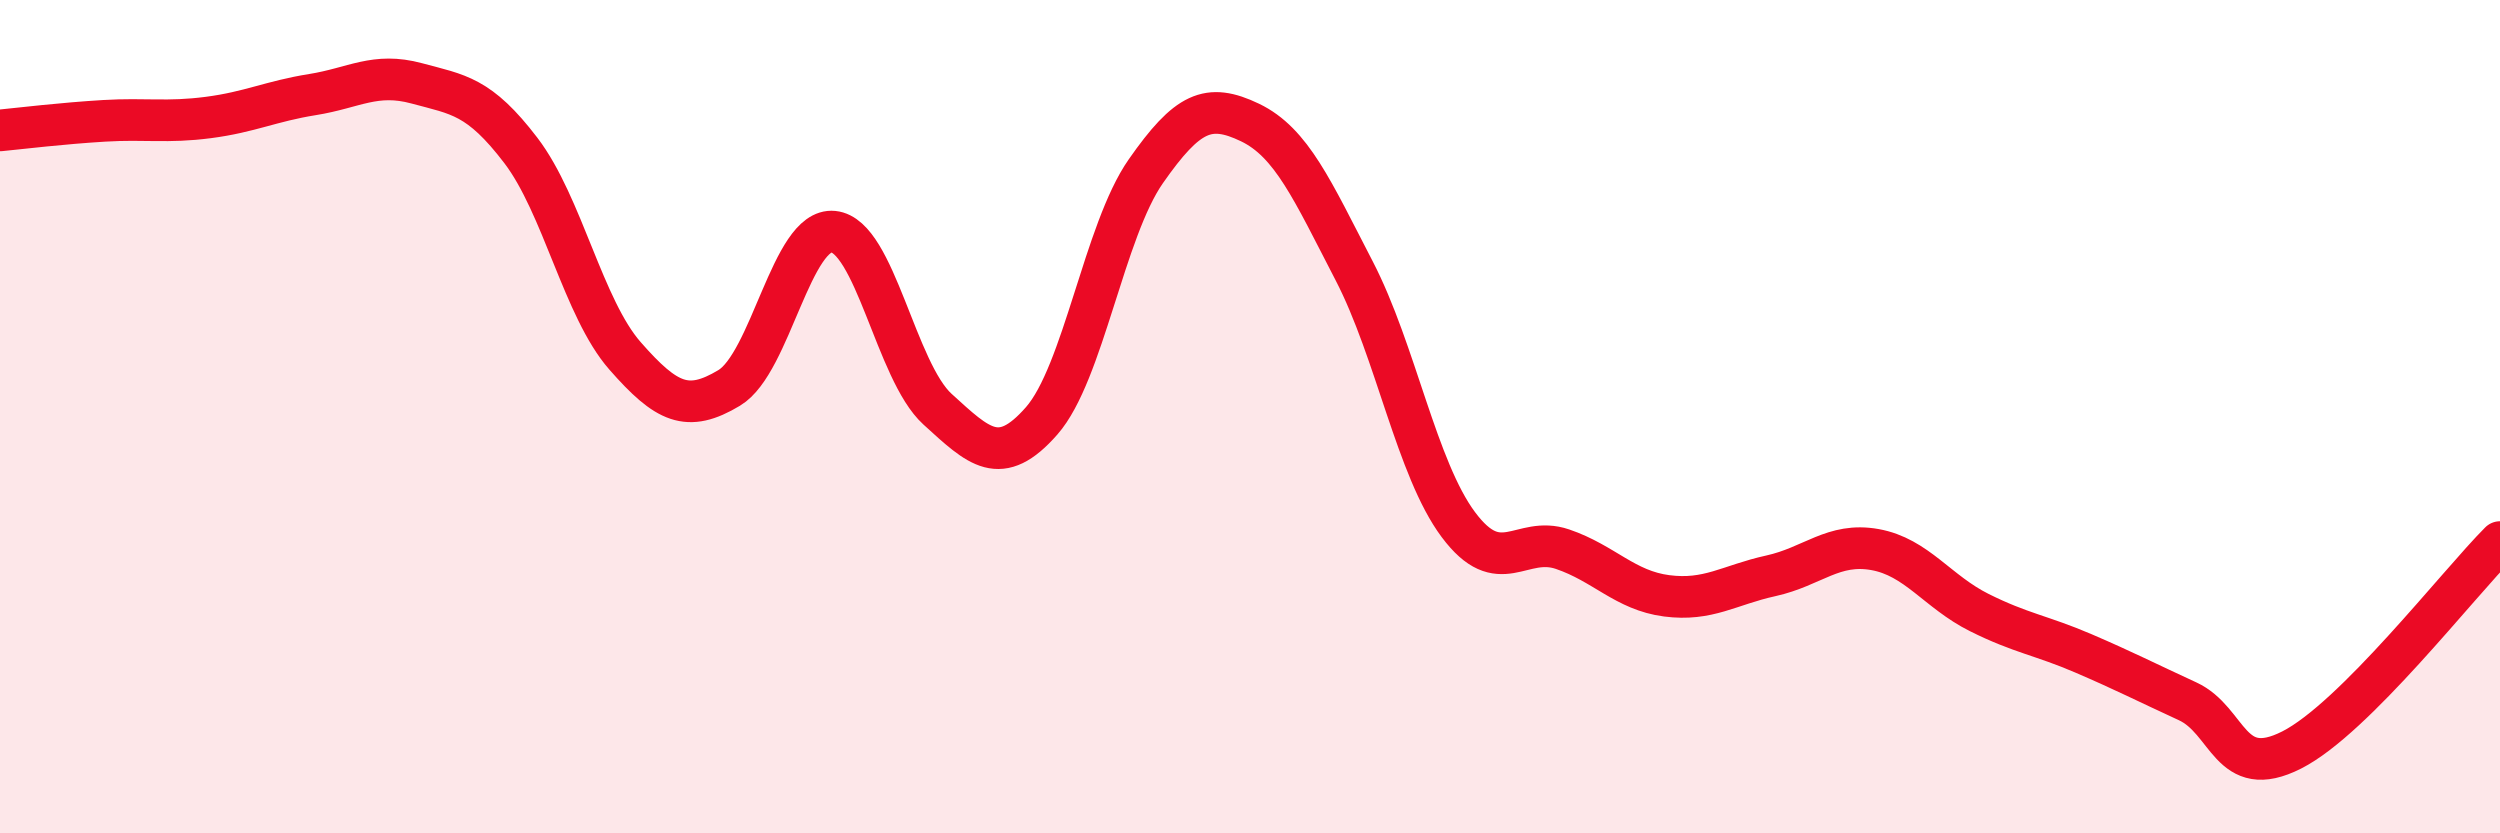
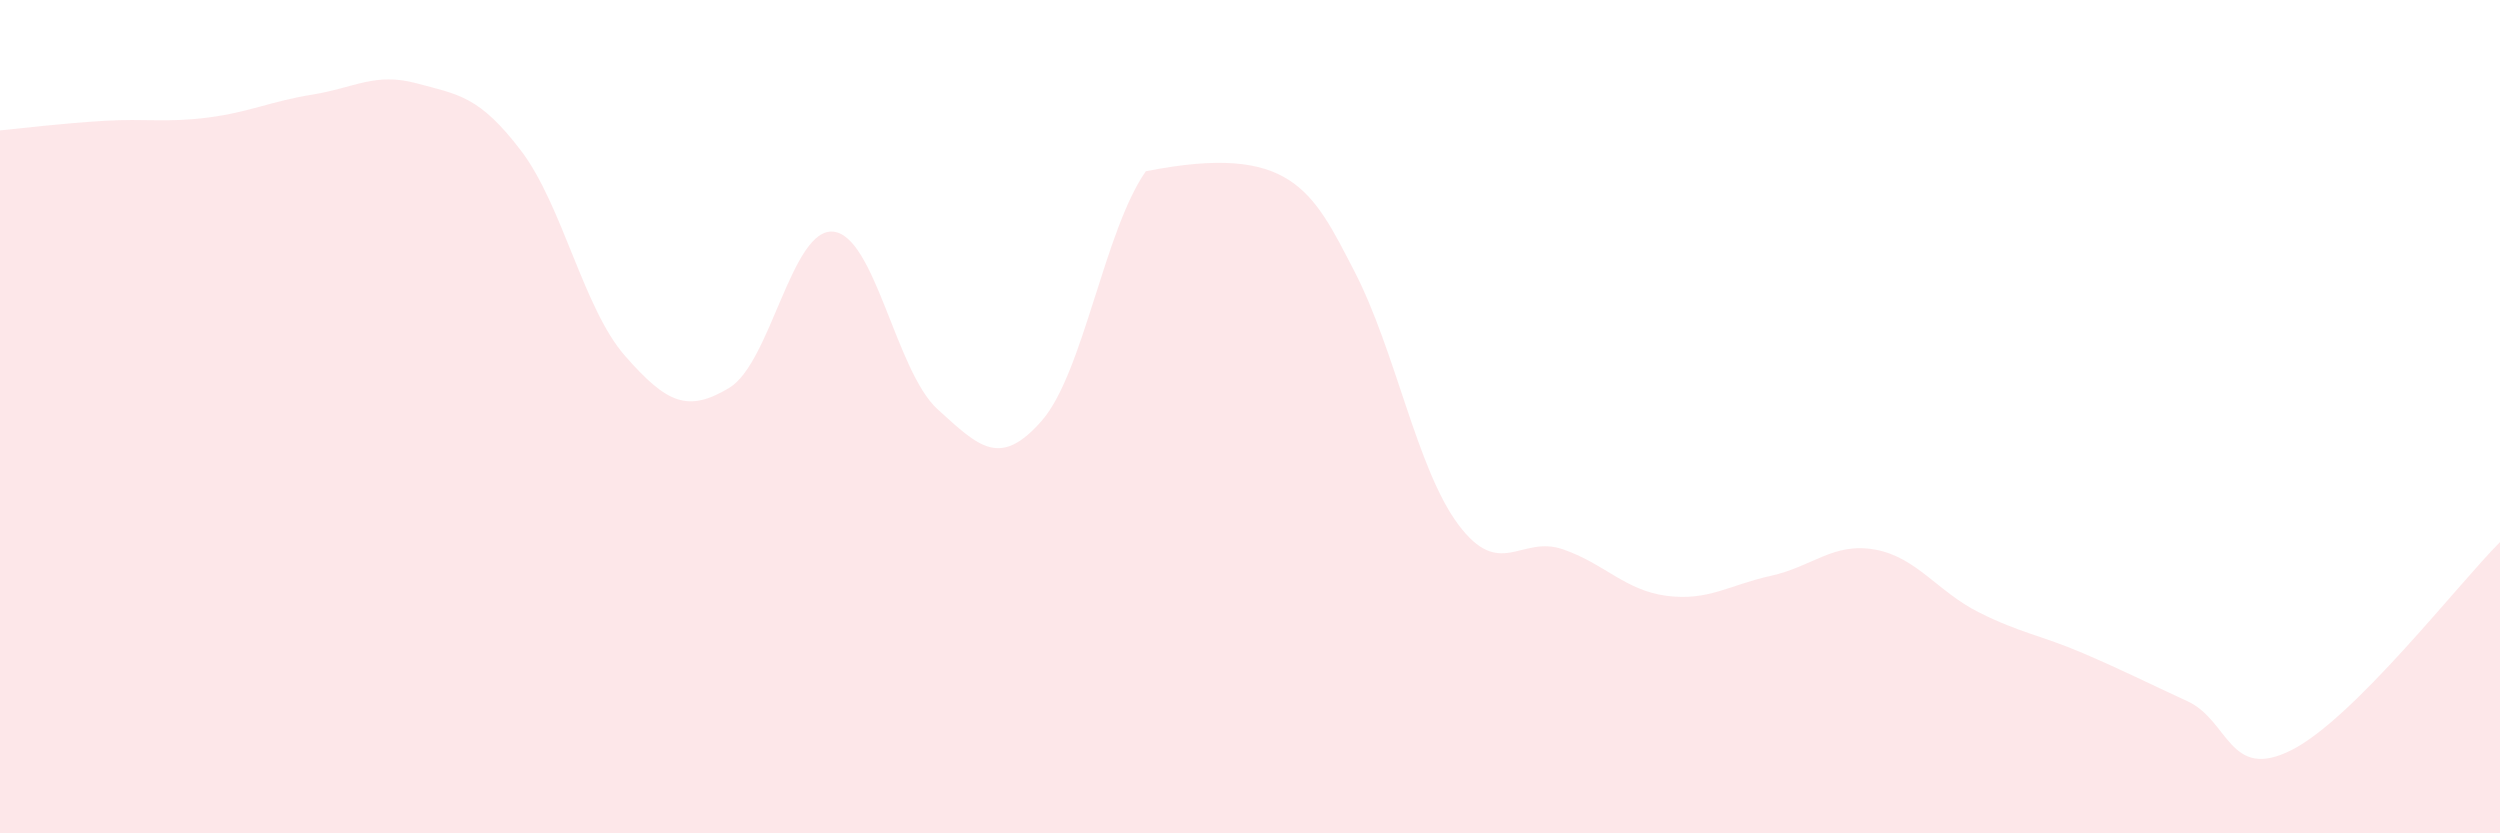
<svg xmlns="http://www.w3.org/2000/svg" width="60" height="20" viewBox="0 0 60 20">
-   <path d="M 0,3.13 C 0.5,3.08 1.5,2.96 2.5,2.9 C 3.5,2.84 4,2.95 5,2.82 C 6,2.69 6.5,2.43 7.5,2.27 C 8.5,2.11 9,1.73 10,2 C 11,2.27 11.5,2.3 12.5,3.61 C 13.5,4.92 14,7.4 15,8.54 C 16,9.68 16.5,9.91 17.5,9.31 C 18.5,8.71 19,5.46 20,5.56 C 21,5.66 21.5,8.91 22.5,9.82 C 23.5,10.73 24,11.24 25,10.1 C 26,8.96 26.5,5.54 27.5,4.11 C 28.5,2.68 29,2.46 30,2.94 C 31,3.42 31.5,4.57 32.5,6.5 C 33.5,8.43 34,11.25 35,12.59 C 36,13.93 36.5,12.84 37.5,13.18 C 38.5,13.52 39,14.17 40,14.3 C 41,14.43 41.5,14.04 42.5,13.82 C 43.5,13.6 44,13.01 45,13.19 C 46,13.37 46.5,14.2 47.5,14.7 C 48.5,15.2 49,15.25 50,15.68 C 51,16.11 51.5,16.37 52.5,16.83 C 53.5,17.29 53.5,18.76 55,18 C 56.5,17.24 59,14.01 60,13.01L60 20L0 20Z" fill="#EB0A25" opacity="0.1" stroke-linecap="round" stroke-linejoin="round" />
-   <path d="M 0,3.13 C 0.5,3.08 1.5,2.96 2.5,2.9 C 3.5,2.84 4,2.95 5,2.82 C 6,2.69 6.5,2.43 7.5,2.27 C 8.5,2.11 9,1.73 10,2 C 11,2.27 11.5,2.3 12.5,3.61 C 13.5,4.92 14,7.4 15,8.54 C 16,9.68 16.5,9.91 17.5,9.31 C 18.5,8.71 19,5.46 20,5.56 C 21,5.66 21.5,8.91 22.5,9.82 C 23.5,10.73 24,11.24 25,10.1 C 26,8.96 26.5,5.54 27.5,4.11 C 28.5,2.68 29,2.46 30,2.94 C 31,3.42 31.5,4.57 32.5,6.5 C 33.5,8.43 34,11.25 35,12.59 C 36,13.93 36.5,12.84 37.5,13.18 C 38.5,13.52 39,14.17 40,14.3 C 41,14.43 41.5,14.04 42.5,13.82 C 43.5,13.6 44,13.01 45,13.19 C 46,13.37 46.5,14.2 47.5,14.7 C 48.5,15.2 49,15.25 50,15.68 C 51,16.11 51.5,16.37 52.5,16.83 C 53.5,17.29 53.5,18.76 55,18 C 56.5,17.24 59,14.01 60,13.01" stroke="#EB0A25" stroke-width="1" fill="none" stroke-linecap="round" stroke-linejoin="round" />
+   <path d="M 0,3.13 C 0.5,3.08 1.5,2.96 2.5,2.9 C 3.5,2.84 4,2.95 5,2.82 C 6,2.69 6.5,2.43 7.5,2.27 C 8.5,2.11 9,1.73 10,2 C 11,2.27 11.5,2.3 12.5,3.61 C 13.5,4.92 14,7.4 15,8.54 C 16,9.68 16.5,9.91 17.5,9.31 C 18.5,8.71 19,5.46 20,5.56 C 21,5.66 21.5,8.91 22.5,9.82 C 23.5,10.73 24,11.24 25,10.1 C 26,8.96 26.5,5.54 27.5,4.11 C 31,3.42 31.5,4.57 32.5,6.5 C 33.5,8.43 34,11.25 35,12.59 C 36,13.93 36.5,12.84 37.5,13.18 C 38.5,13.52 39,14.17 40,14.3 C 41,14.43 41.5,14.04 42.5,13.82 C 43.5,13.6 44,13.01 45,13.19 C 46,13.37 46.5,14.2 47.5,14.7 C 48.5,15.2 49,15.25 50,15.68 C 51,16.11 51.5,16.37 52.5,16.83 C 53.5,17.29 53.5,18.76 55,18 C 56.5,17.24 59,14.01 60,13.01L60 20L0 20Z" fill="#EB0A25" opacity="0.1" stroke-linecap="round" stroke-linejoin="round" />
</svg>